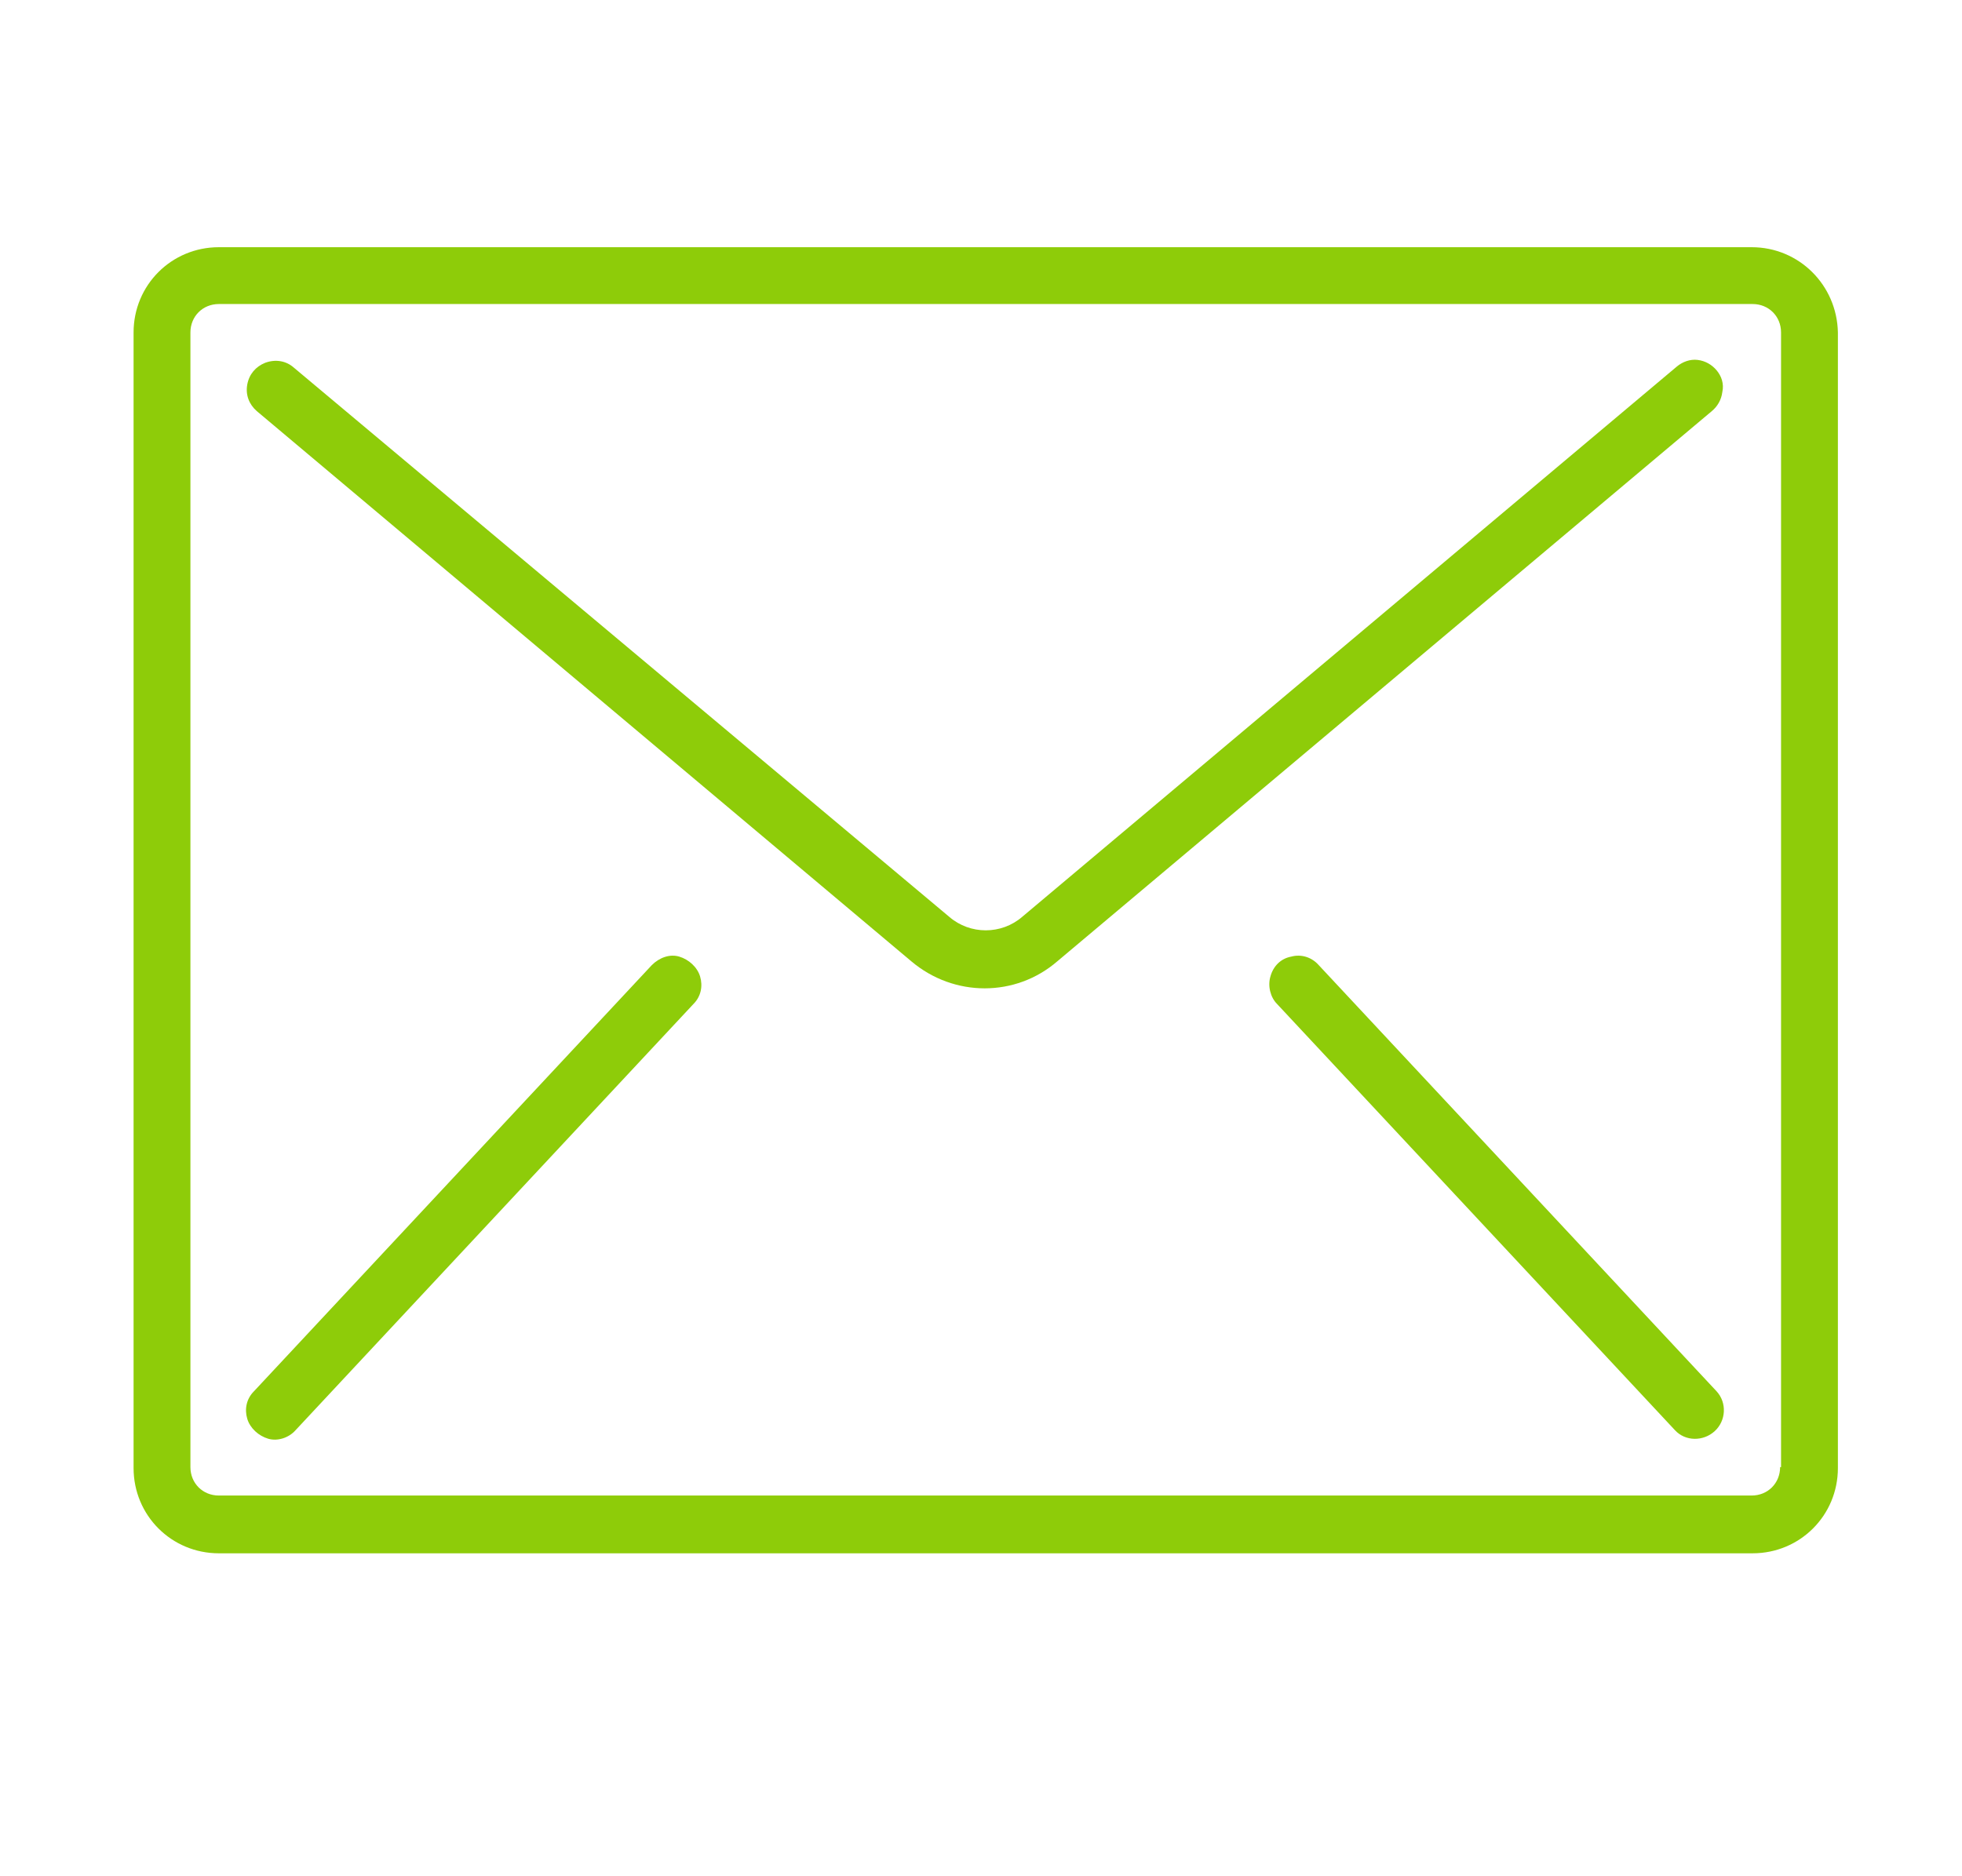
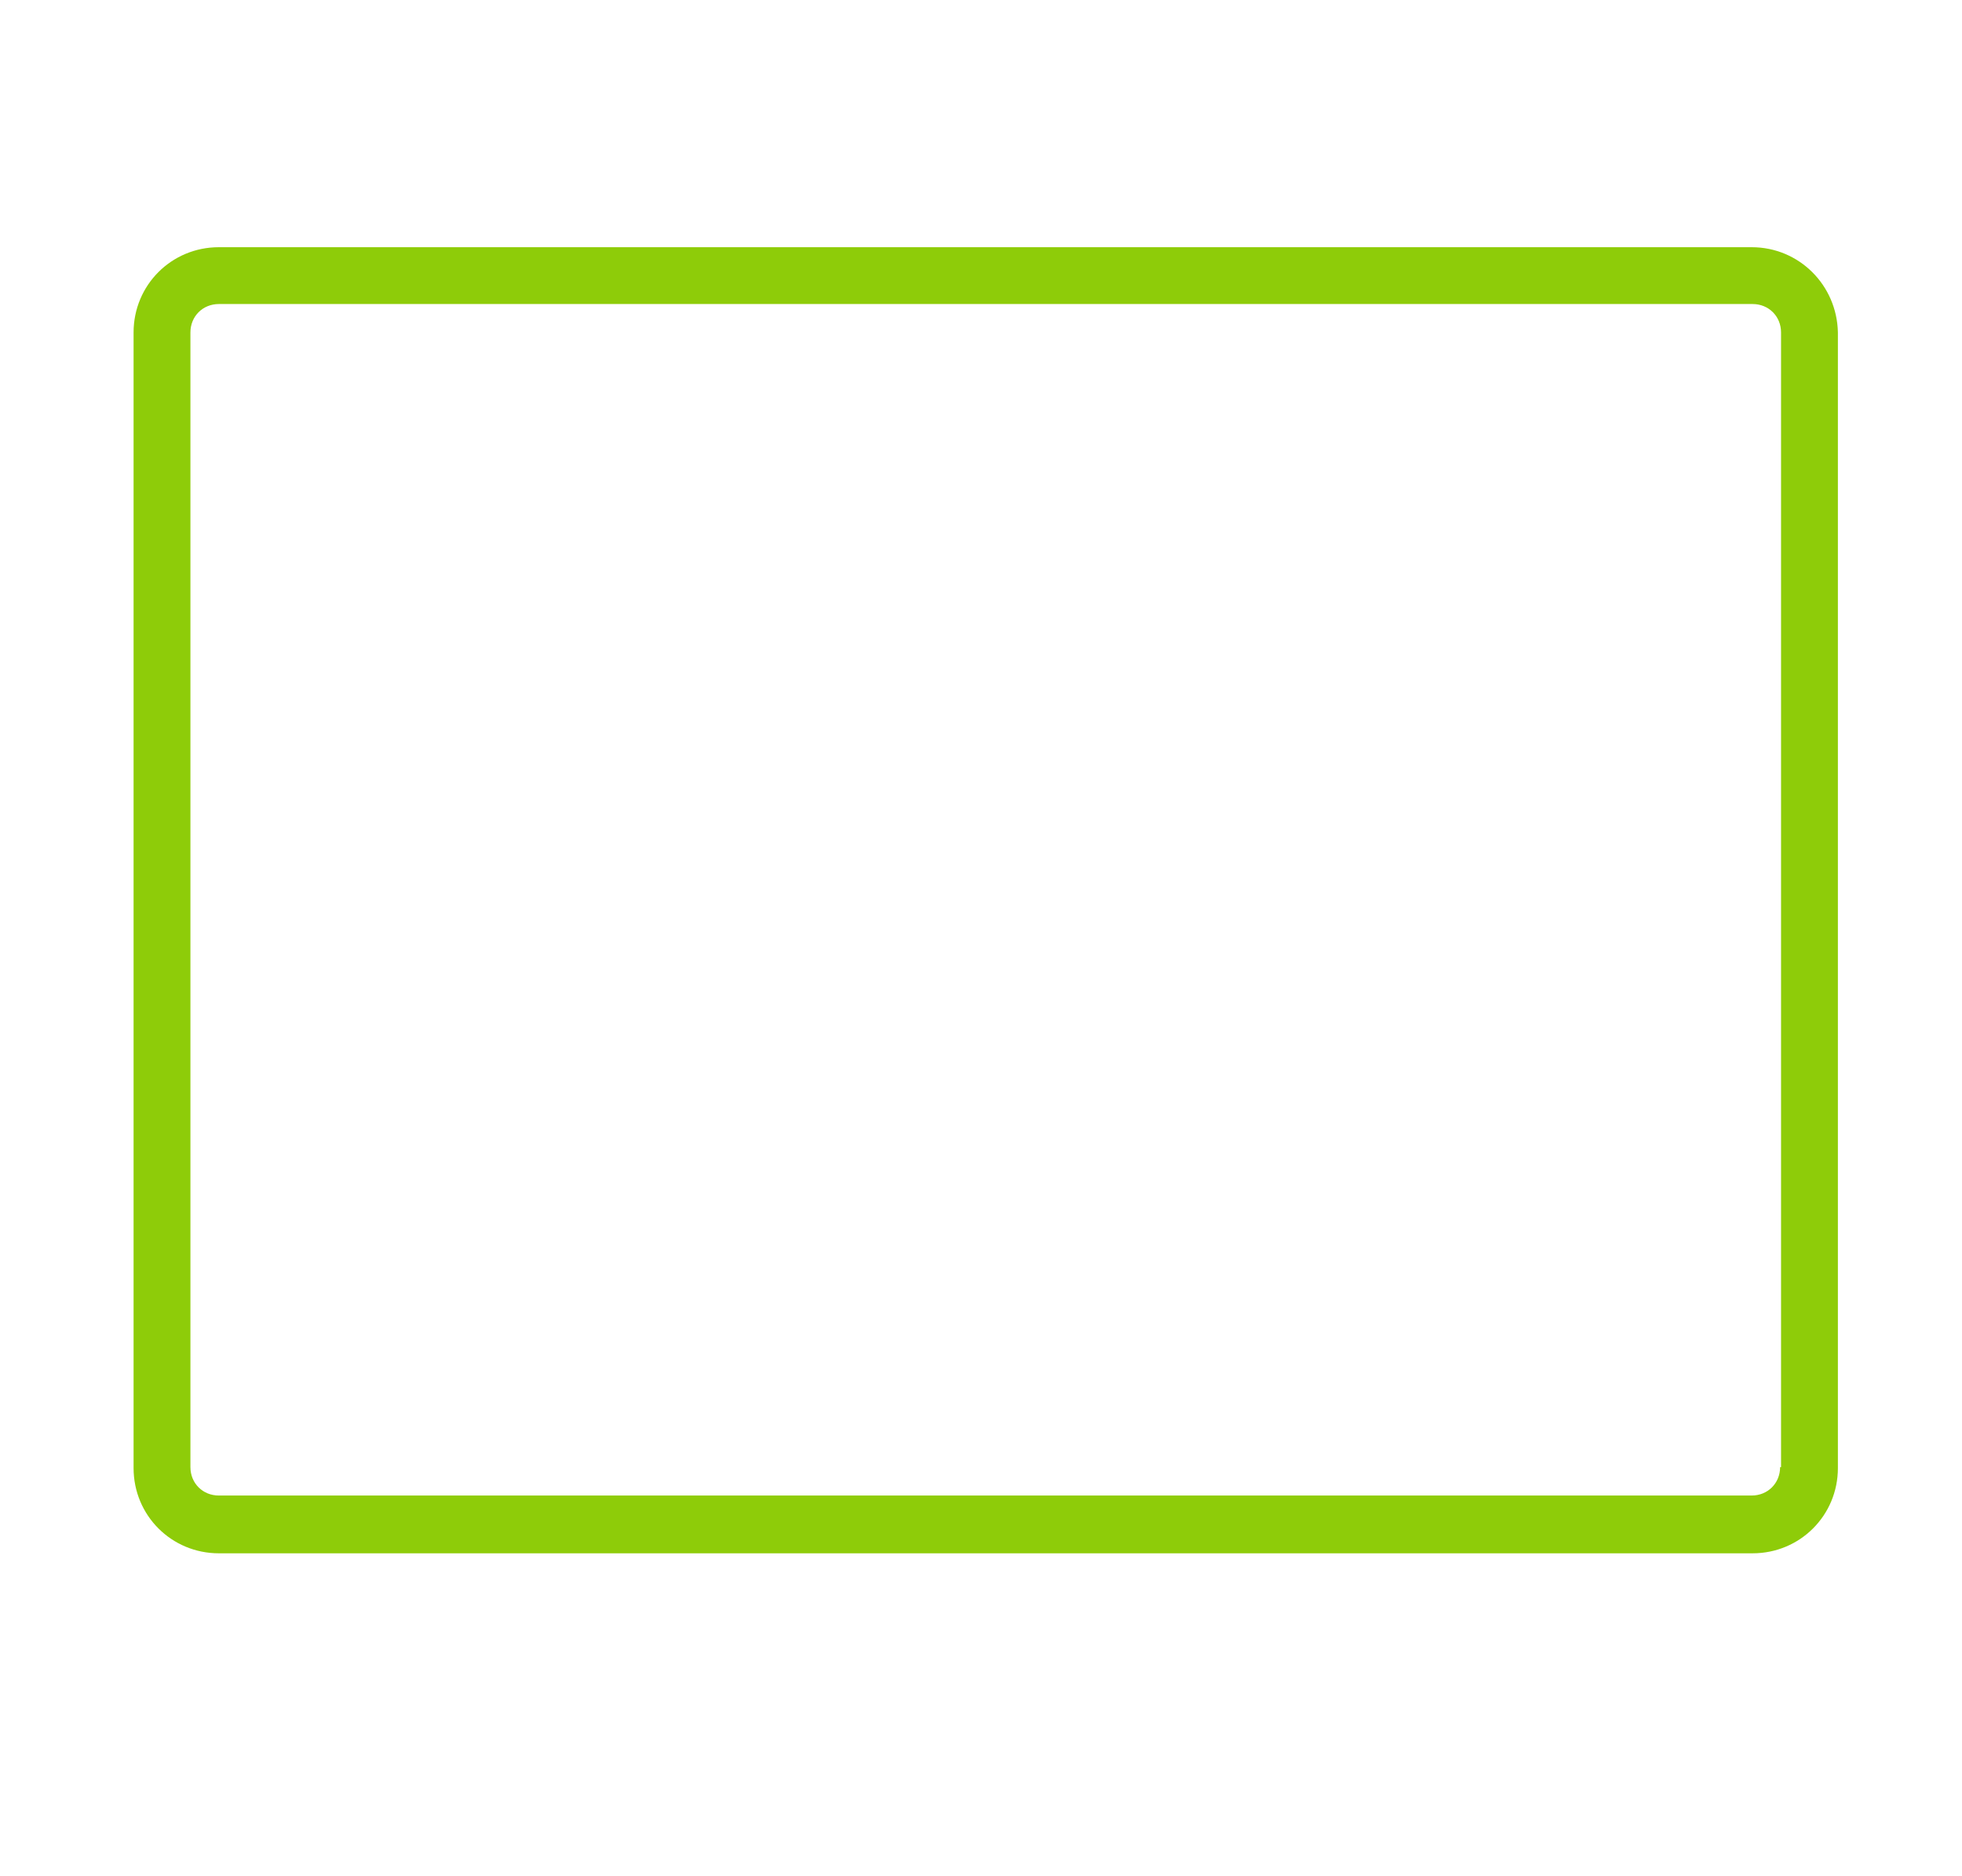
<svg xmlns="http://www.w3.org/2000/svg" version="1.1" id="Logotipo" x="0px" y="0px" viewBox="0 0 207.1 198.1" style="enable-background:new 0 0 207.1 198.1;" xml:space="preserve">
  <style type="text/css">
	.st0{fill:#8ECC09;}
</style>
  <g>
    <path class="st0" d="M184.9,26.1H23.1c-5,0-9,4-9,9V155c0,5,4,9,9,9H185c5,0,9-4,9-9V35.1C193.9,30.1,189.9,26.1,184.9,26.1z    M187.9,154.9c0,1.7-1.3,3-3,3H23.1c-1.7,0-3-1.3-3-3V35.1c0-1.7,1.3-3,3-3H185c1.7,0,3,1.3,3,3v119.8H187.9z" />
-     <path class="st0" d="M181.2,39.1c-0.5-0.6-1.2-1-2-1.1s-1.6,0.2-2.2,0.7l-69.1,58.1c-2.2,1.9-5.5,1.9-7.7,0L31,38.8   c-0.8-0.7-1.9-0.9-3-0.5c-1,0.4-1.7,1.2-1.9,2.3c-0.2,1.1,0.2,2.1,1,2.8l69.1,58.1c4.5,3.8,11,3.8,15.4,0l69.1-58.1   c0.6-0.5,1-1.2,1.1-2C182,40.5,181.7,39.7,181.2,39.1z" />
-     <path class="st0" d="M68.8,101.9l-42,45c-0.8,0.8-1,1.9-0.7,2.9s1.2,1.8,2.2,2.1s2.2-0.1,2.9-0.9l42-45c0.8-0.8,1-1.9,0.7-2.9   s-1.2-1.8-2.2-2.1S69.6,101.1,68.8,101.9z" />
-     <path class="st0" d="M139.2,101.9c-0.7-0.8-1.8-1.2-2.9-0.9c-1.1,0.2-1.9,1-2.2,2.1c-0.3,1,0,2.2,0.7,2.9l42,45   c1.1,1.2,3,1.2,4.2,0.1c1.2-1.1,1.3-3,0.2-4.2L139.2,101.9z" />
  </g>
</svg>